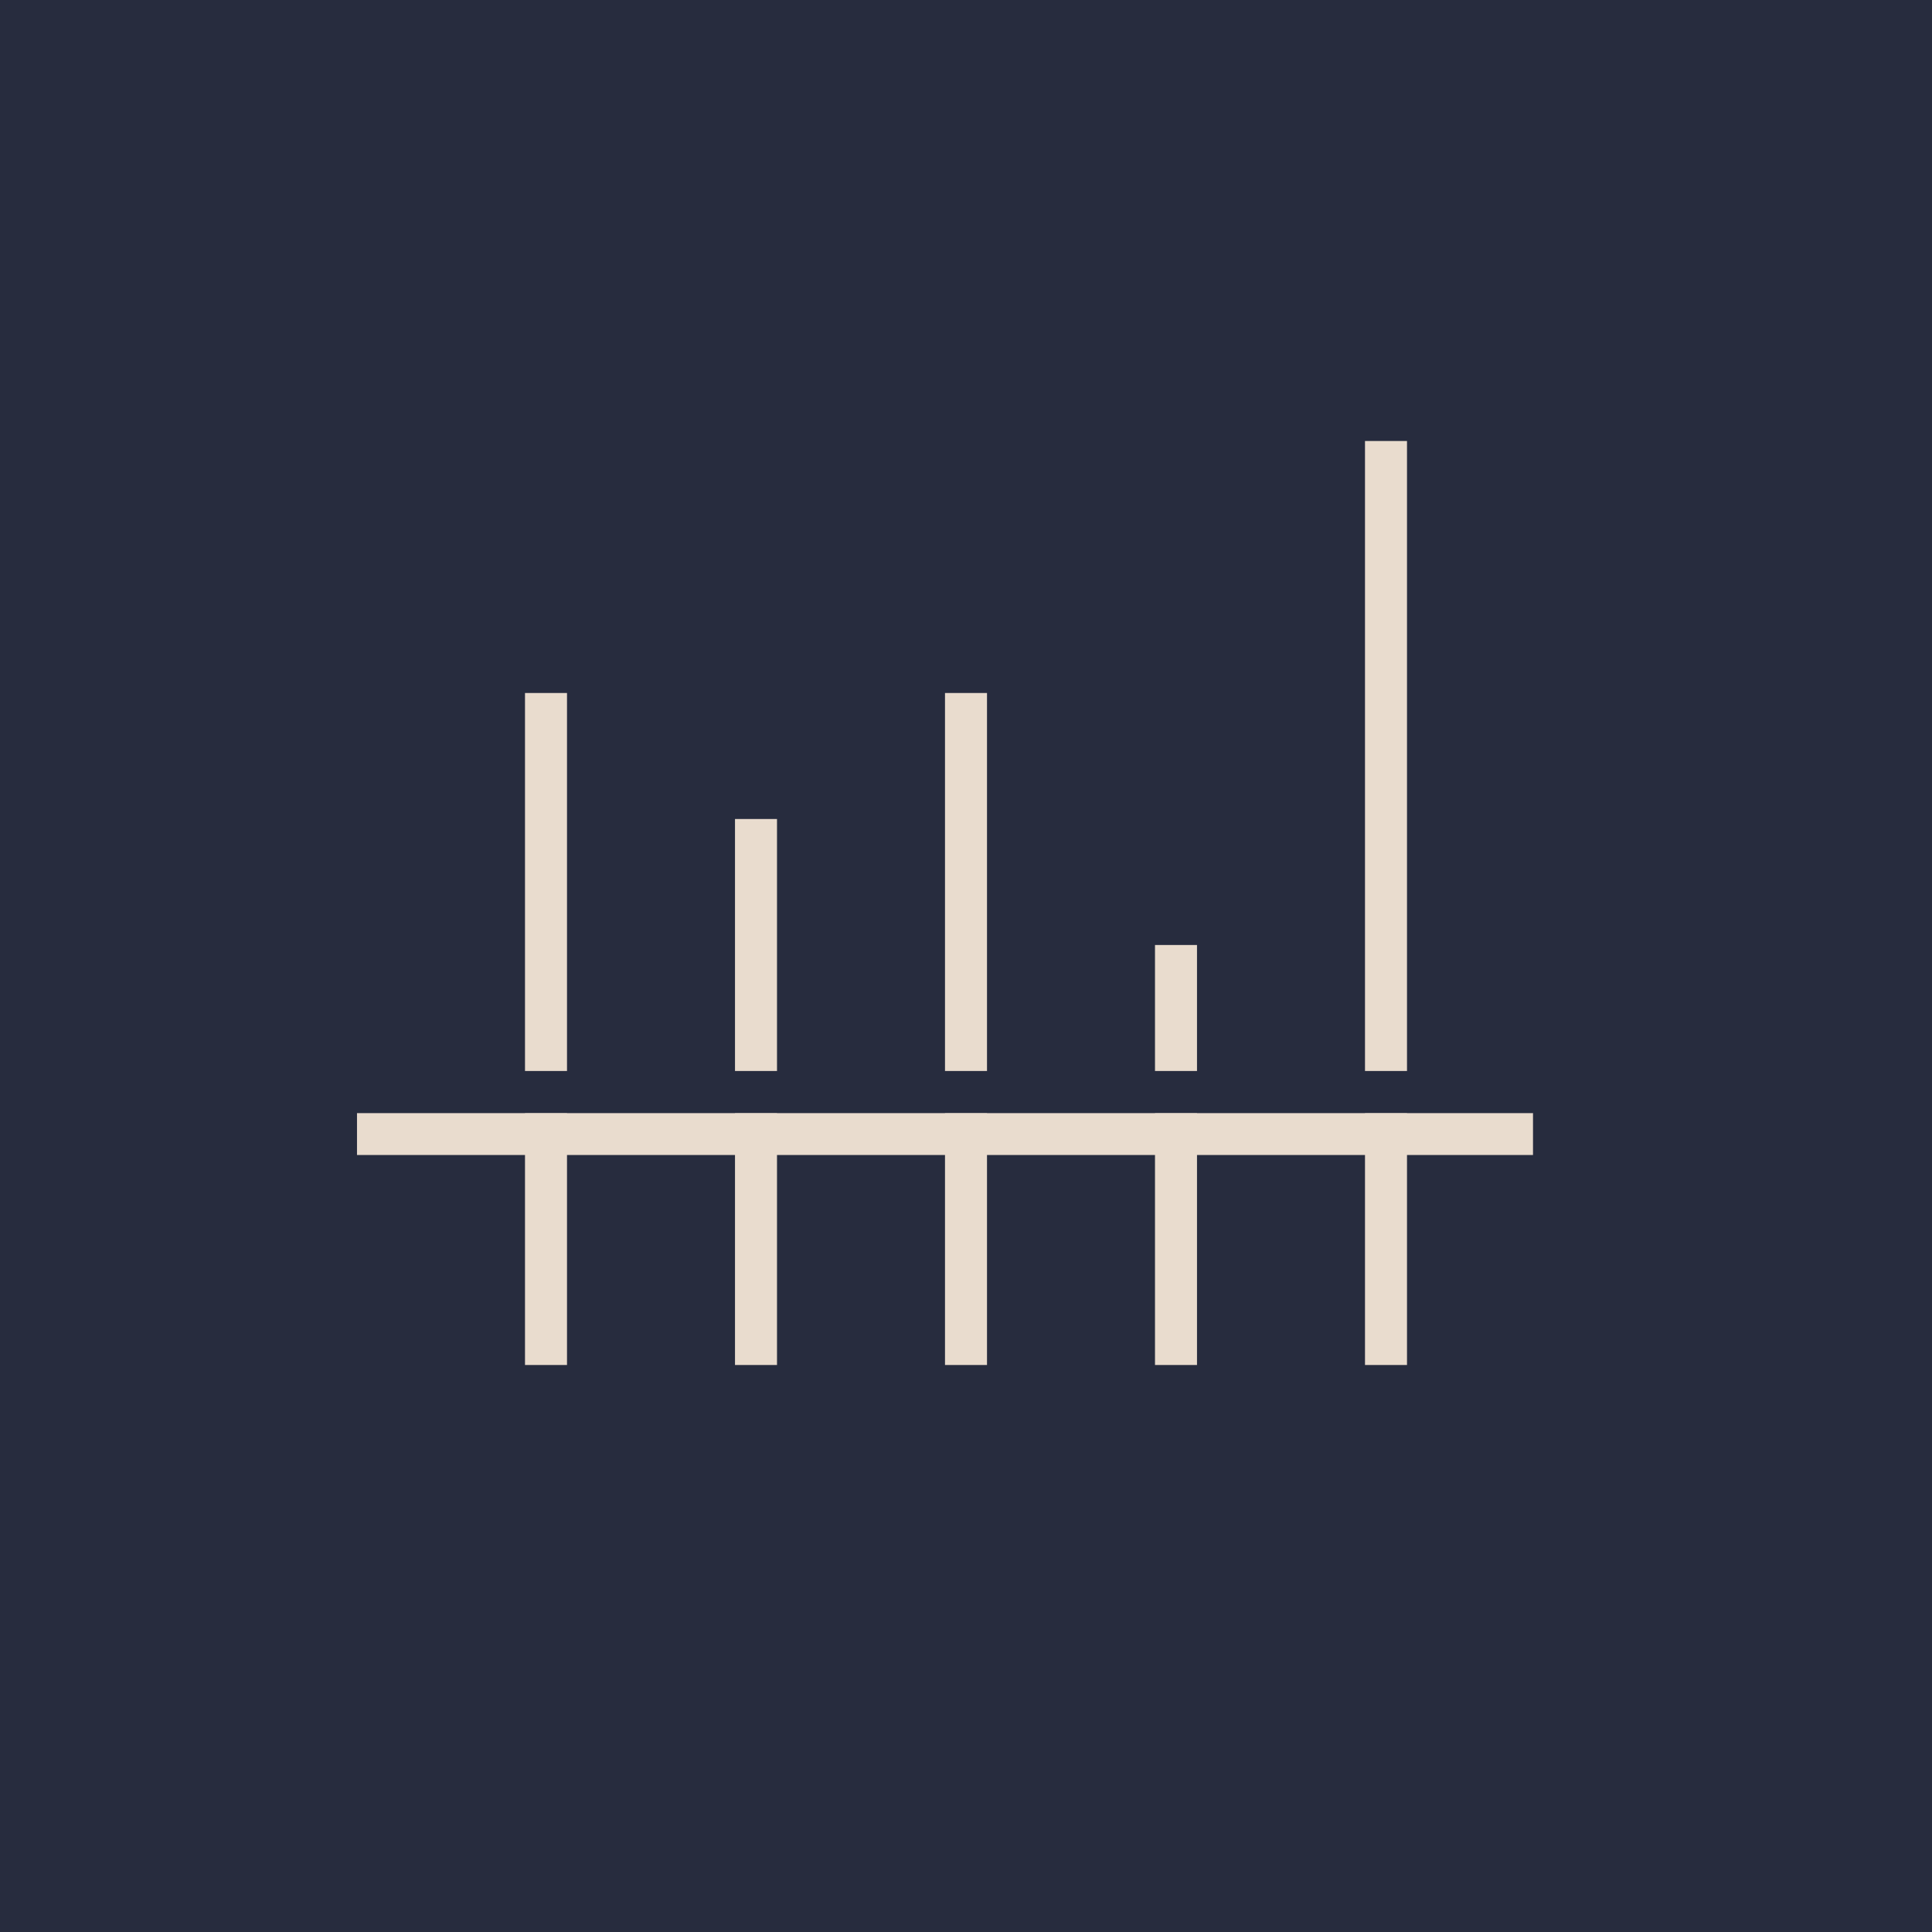
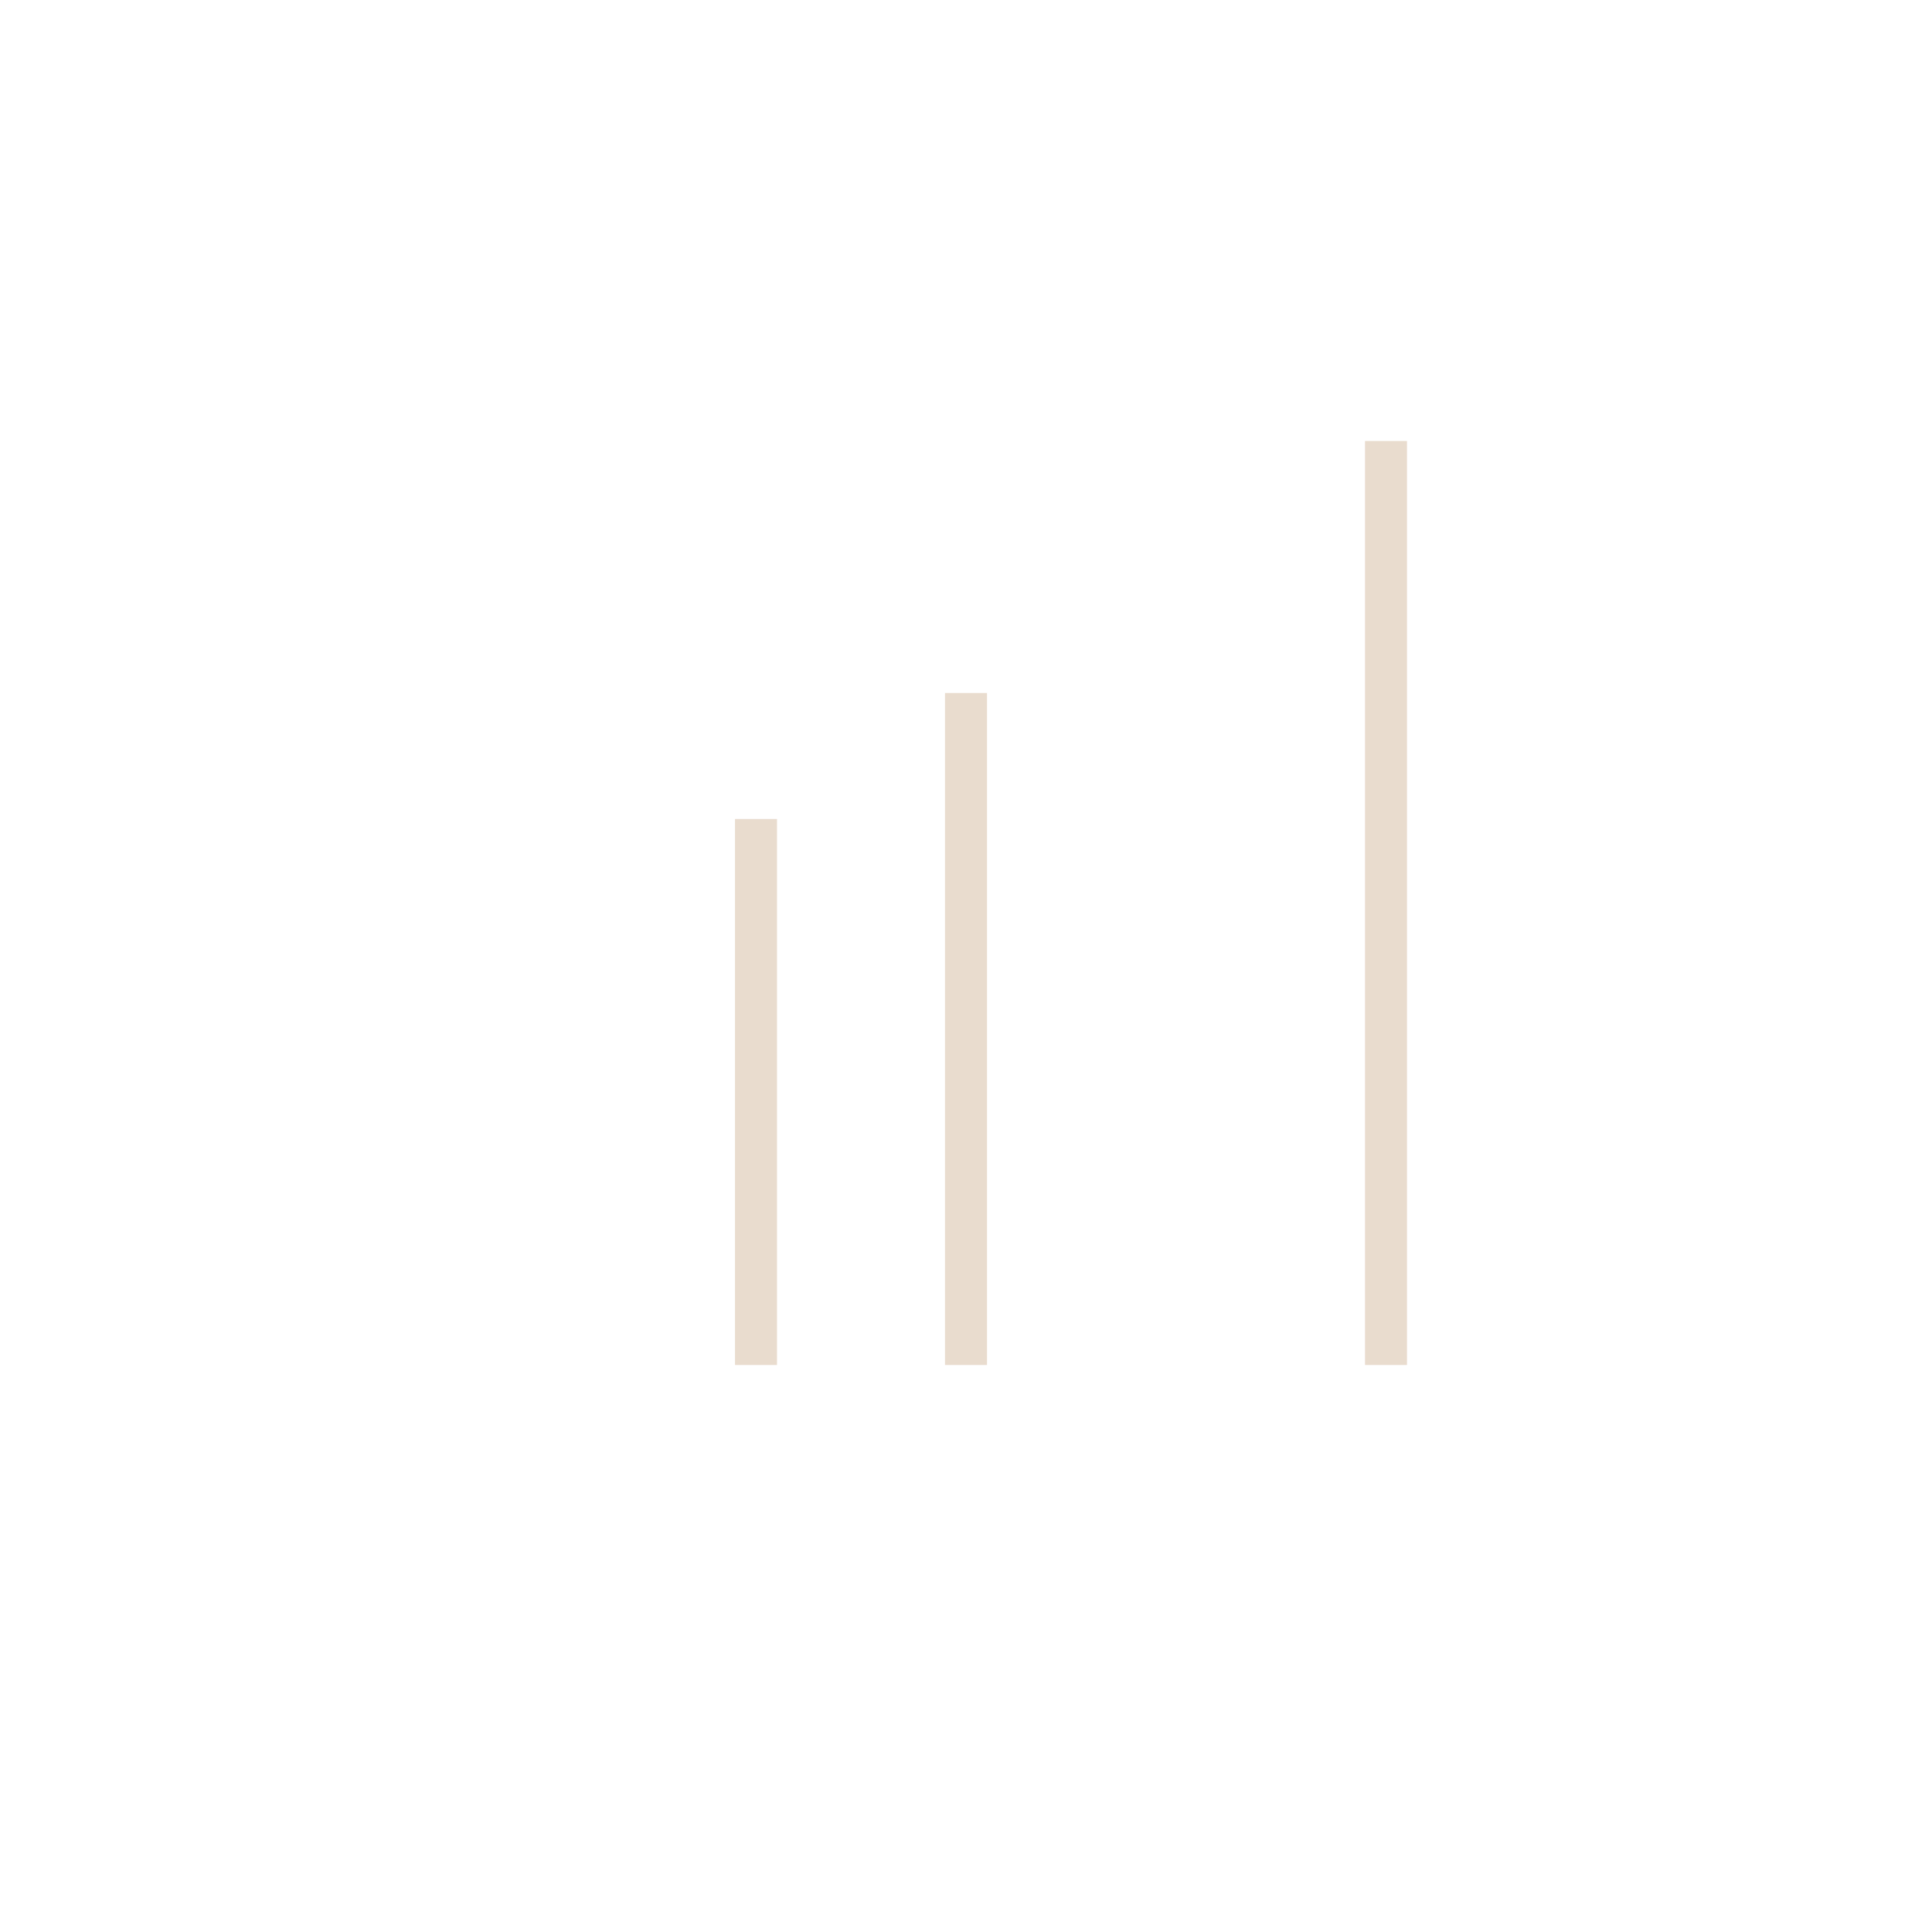
<svg xmlns="http://www.w3.org/2000/svg" version="1.1" id="Layer_1" x="0px" y="0px" width="46px" height="46px" viewBox="0 0 46 46" style="enable-background:new 0 0 46 46;" xml:space="preserve">
  <style type="text/css">
	.st0{fill:#272C3E;}
	.st1{fill:none;stroke:#E9DCCE;}
	.st2{fill:none;stroke:#272C3E;}
</style>
-   <rect class="st0" width="46" height="46" />
  <line class="st1" x1="18" y1="32.5" x2="18" y2="19.5" />
-   <line class="st1" x1="13" y1="32.5" x2="13" y2="16.5" />
  <line class="st1" x1="23" y1="32.5" x2="23" y2="16.5" />
-   <line class="st1" x1="28" y1="32.5" x2="28" y2="22.5" />
  <line class="st1" x1="33" y1="32.5" x2="33" y2="10.5" />
-   <line class="st1" x1="8.5" y1="27" x2="36.5" y2="27" />
-   <line class="st2" x1="8.5" y1="26" x2="36.5" y2="26" />
</svg>